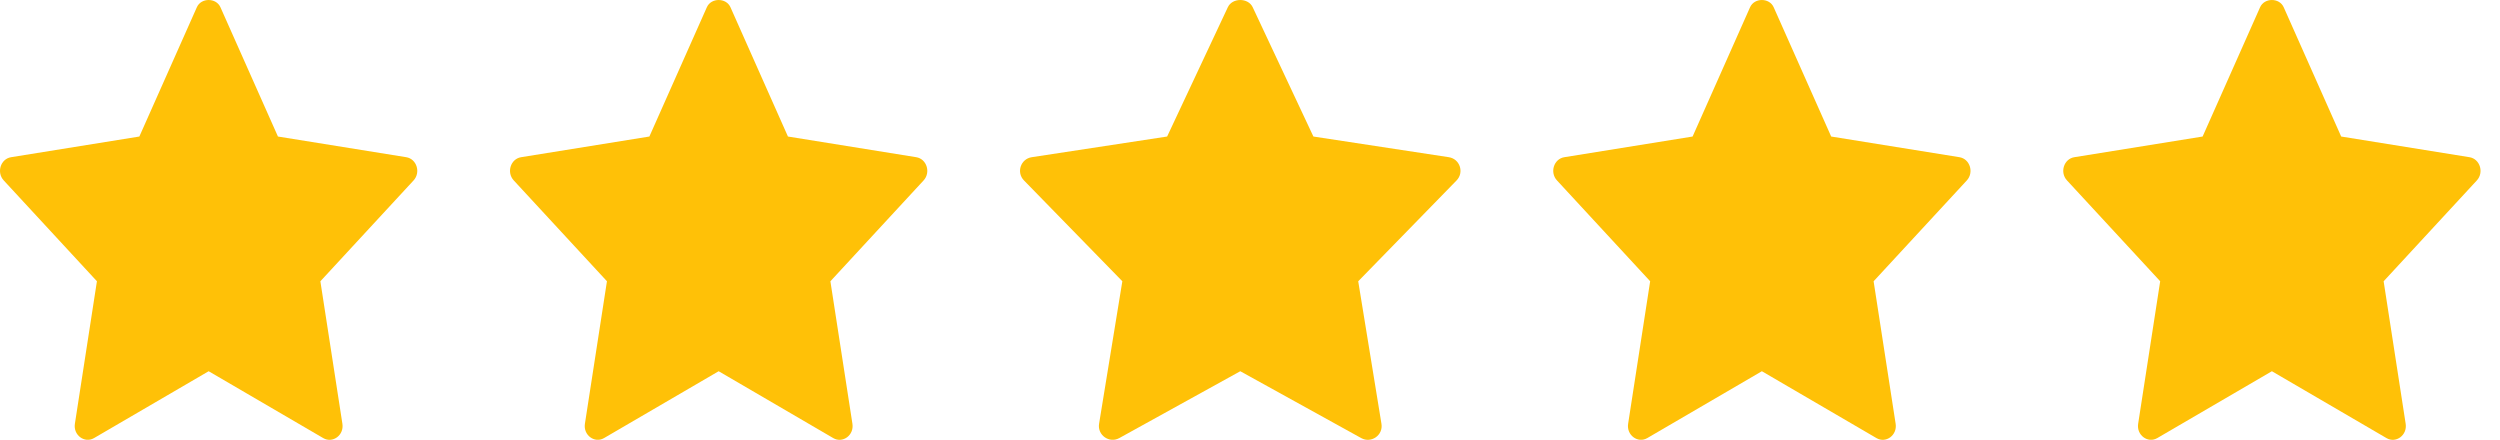
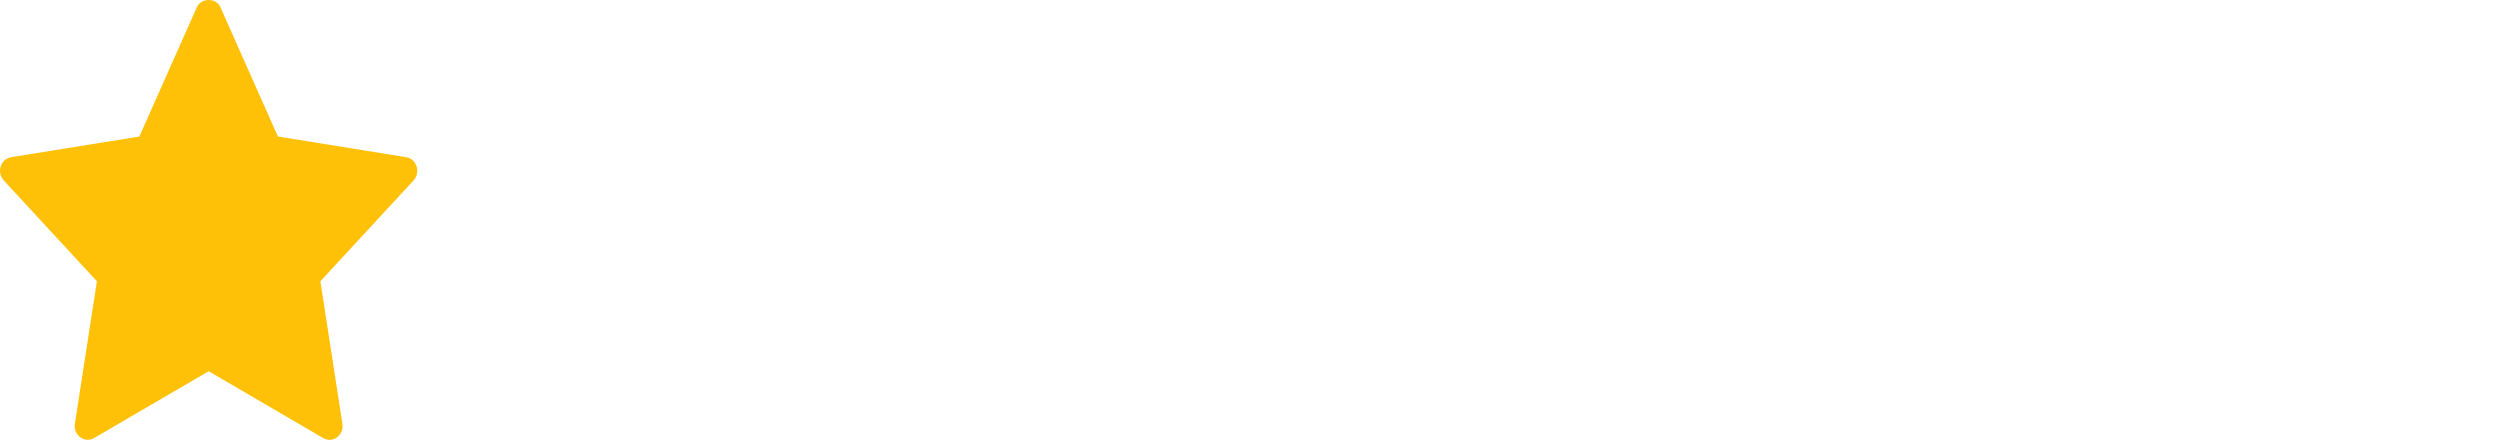
<svg xmlns="http://www.w3.org/2000/svg" width="108" height="19" viewBox="0 0 108 19" fill="none">
  <path d="M17.549 6.791L12.007 5.898L9.523 0.313C9.337 -0.104 8.689 -0.104 8.504 0.313L6.02 5.898L0.479 6.791C0.023 6.865 -0.158 7.449 0.161 7.794L4.187 12.15L3.235 18.308C3.159 18.797 3.654 19.164 4.064 18.924L9.014 16.037L13.963 18.925C14.369 19.163 14.868 18.803 14.792 18.309L13.84 12.151L17.866 7.795C18.185 7.449 18.003 6.865 17.549 6.791Z" fill="#FFC107" />
-   <path d="M39.581 6.791L34.039 5.898L31.556 0.313C31.37 -0.104 30.722 -0.104 30.536 0.313L28.053 5.898L22.511 6.791C22.056 6.865 21.874 7.449 22.194 7.794L26.22 12.15L25.268 18.308C25.192 18.797 25.687 19.164 26.096 18.924L31.046 16.037L35.996 18.925C36.402 19.163 36.901 18.803 36.825 18.309L35.873 12.151L39.899 7.795C40.218 7.449 40.036 6.865 39.581 6.791Z" fill="#FFC107" />
-   <path d="M62.589 6.791L56.739 5.898L54.117 0.313C53.922 -0.104 53.237 -0.104 53.042 0.313L50.42 5.898L44.571 6.791C44.09 6.865 43.898 7.449 44.235 7.794L48.485 12.15L47.48 18.308C47.401 18.797 47.923 19.164 48.355 18.924L53.58 16.037L58.805 18.925C59.233 19.163 59.76 18.803 59.679 18.309L58.675 12.151L62.924 7.795C63.261 7.449 63.069 6.865 62.589 6.791Z" fill="#FFC107" />
-   <path d="M84.648 6.791L79.107 5.898L76.623 0.313C76.437 -0.104 75.789 -0.104 75.603 0.313L73.12 5.898L67.579 6.791C67.123 6.865 66.942 7.449 67.261 7.794L71.287 12.15L70.335 18.308C70.259 18.797 70.754 19.164 71.164 18.924L76.113 16.037L81.063 18.925C81.469 19.163 81.968 18.803 81.892 18.309L80.94 12.151L84.966 7.795C85.285 7.449 85.103 6.865 84.648 6.791Z" fill="#FFC107" />
-   <path d="M106.681 6.791L101.139 5.898L98.656 0.313C98.47 -0.104 97.822 -0.104 97.636 0.313L95.153 5.898L89.611 6.791C89.156 6.865 88.974 7.449 89.294 7.794L93.32 12.15L92.368 18.308C92.292 18.797 92.787 19.164 93.196 18.924L98.146 16.037L103.096 18.925C103.502 19.163 104.001 18.803 103.925 18.309L102.973 12.151L106.999 7.795C107.318 7.449 107.136 6.865 106.681 6.791Z" fill="#FFC107" />
</svg>